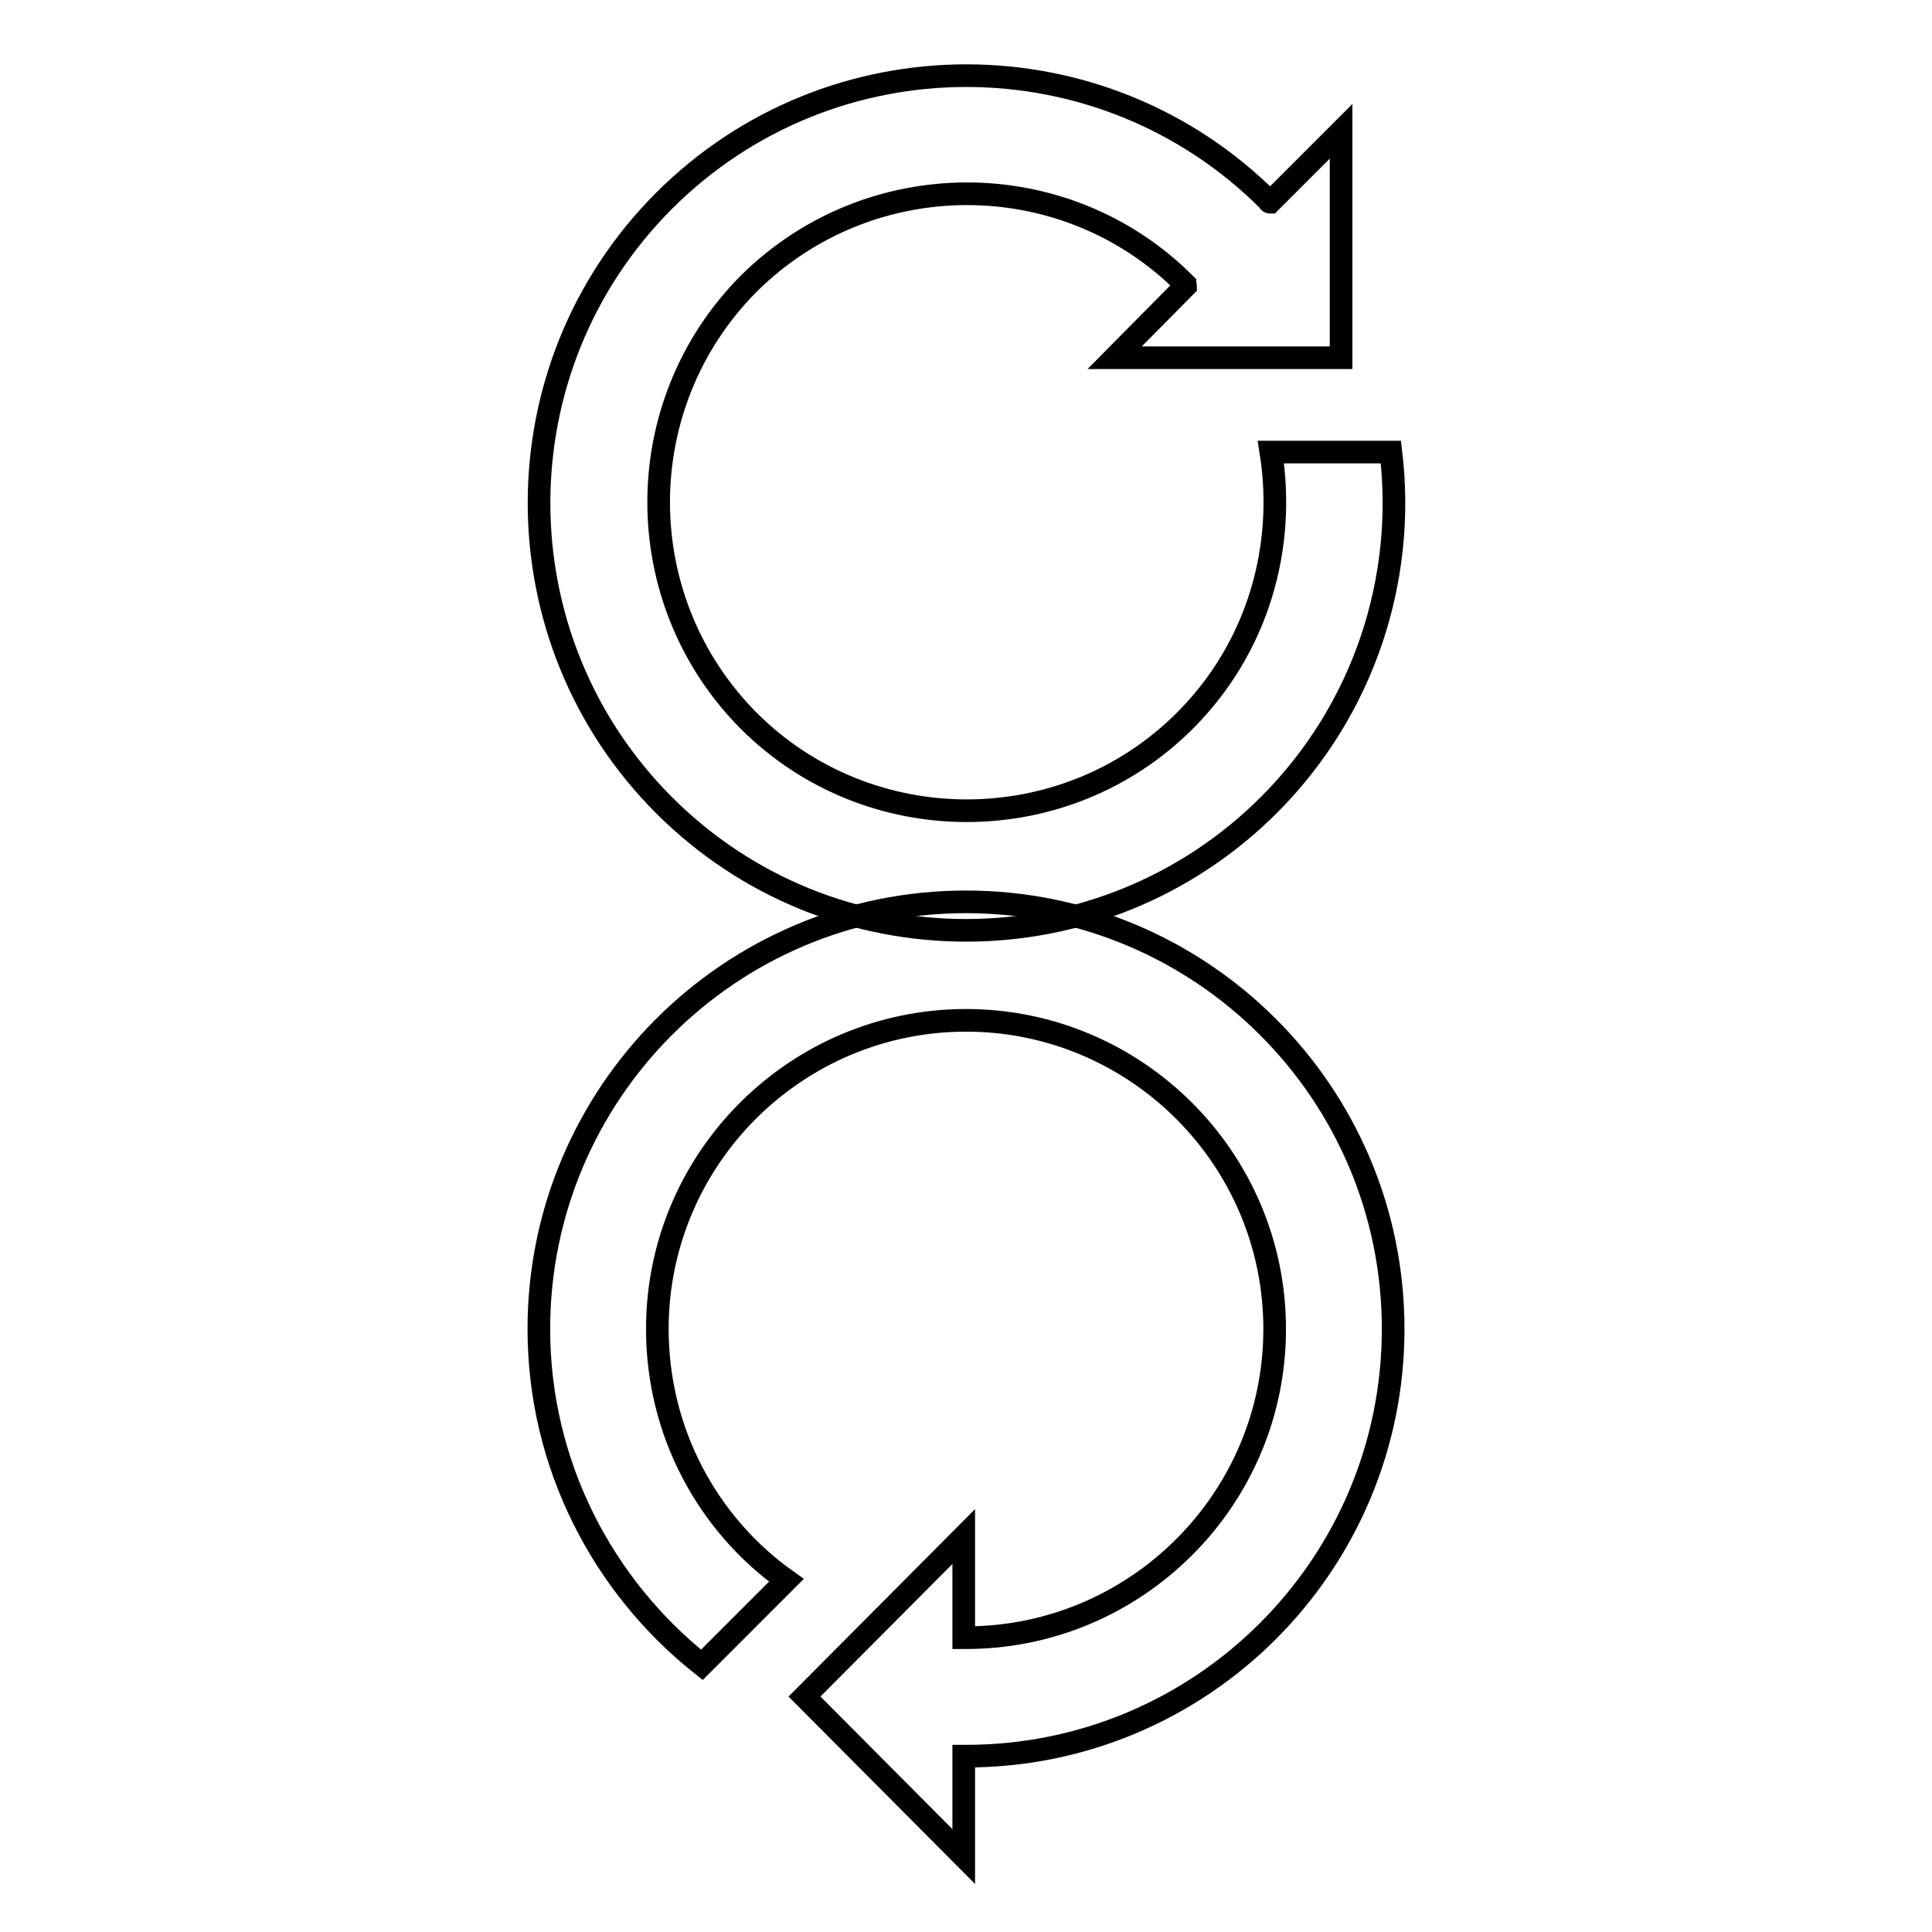
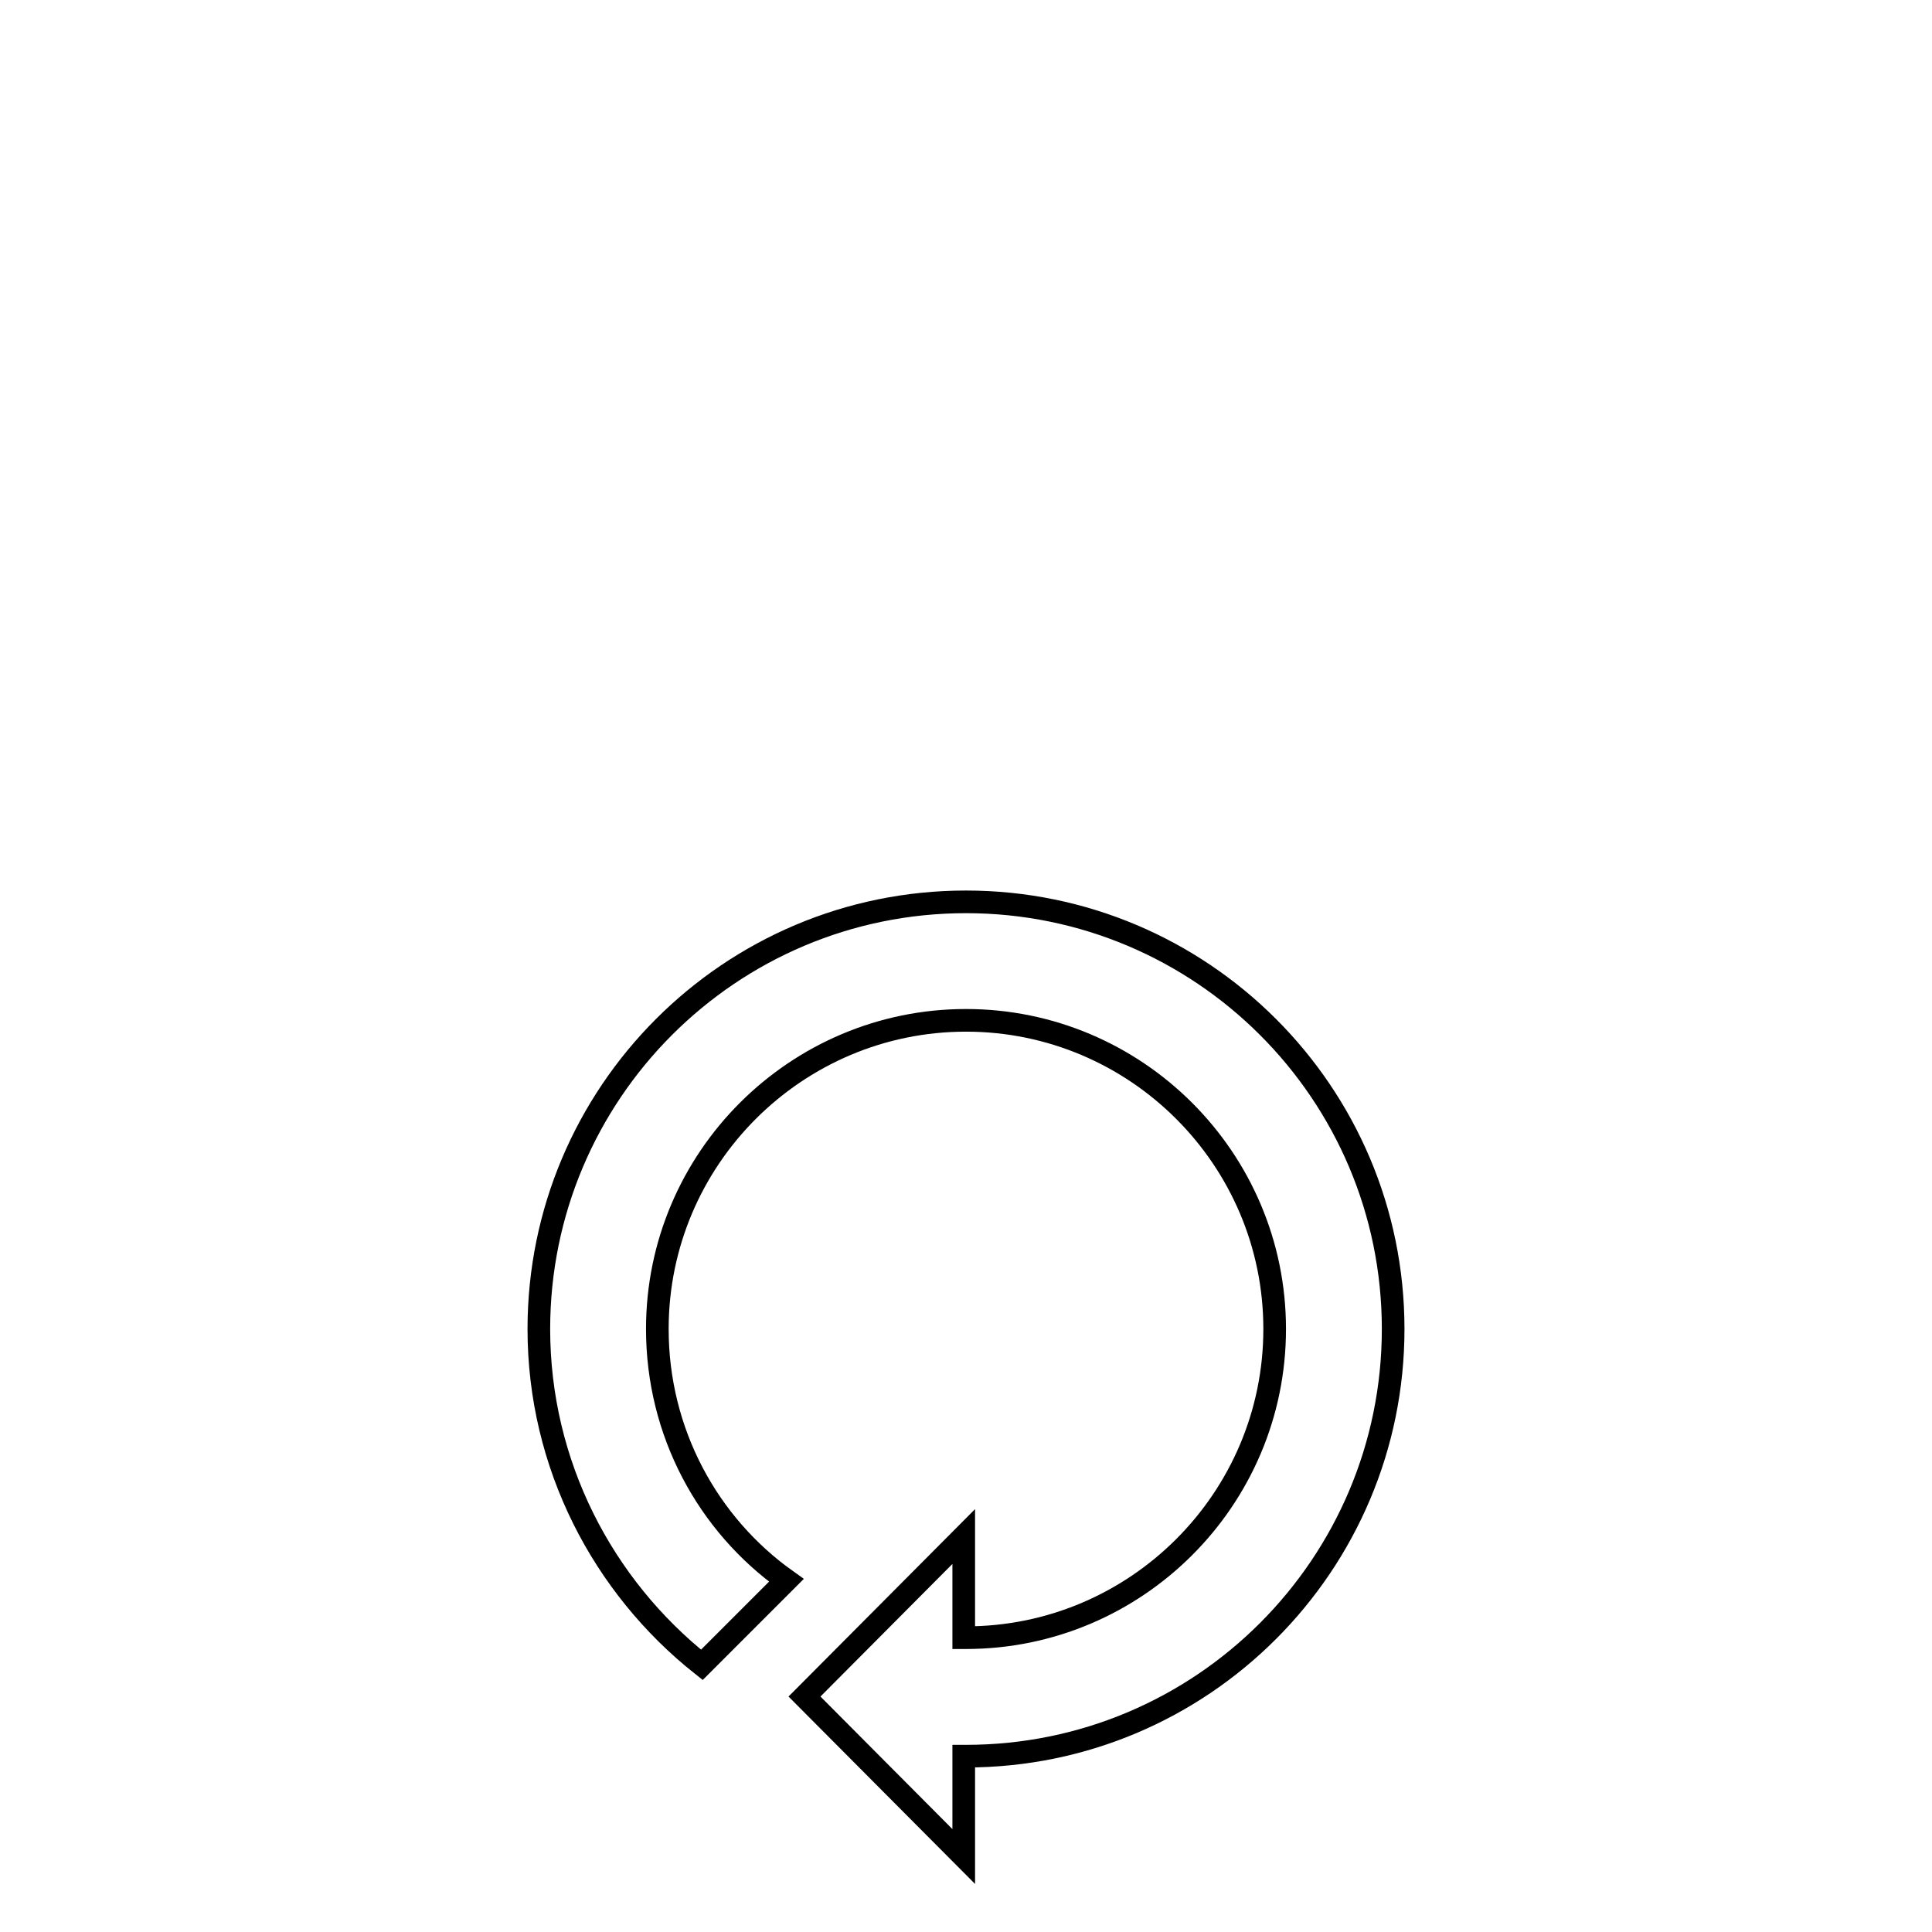
<svg xmlns="http://www.w3.org/2000/svg" version="1.1" x="0px" y="0px" viewBox="0 0 256 256" enable-background="new 0 0 256 256" xml:space="preserve">
  <g>
    <g>
      <g>
        <path stroke-width="3" fill-opacity="0" stroke="#000000" d="M127.7,217L127.7,217v-13.4l-21.1,21.2l21.1,21.2v-13.3c0.1,0,0.2,0,0.3,0c31.3,0,56.6-25.4,56.6-56.6c0-31.3-25.4-56.6-56.6-56.6c-31.3,0-56.6,25.4-56.6,56.6c0,18,8.5,34.1,21.6,44.5l4.6-4.6l6.6-6.6c-10.4-7.4-17.1-19.6-17.1-33.3c0-22.6,18.4-40.9,40.9-40.9c22.5,0,40.9,18.3,40.9,40.9c0,22.6-18.4,40.9-40.9,40.9C127.9,217,127.8,217,127.7,217L127.7,217L127.7,217z" />
-         <path stroke-width="3" fill-opacity="0" stroke="#000000" d="M157.1,37.9L157.1,37.9l-9.4,9.5l30,0l0-30l-9.4,9.4c-0.1,0-0.2-0.1-0.2-0.2c-22.1-22.1-58-22.1-80.1,0c-22.1,22.1-22.1,58,0,80.1c22.1,22.1,57.9,22.1,80.1,0c12.8-12.8,18.2-30.2,16.2-46.8l-6.5,0l-9.4,0c2,12.6-1.7,25.9-11.4,35.6c-15.9,15.9-41.9,15.9-57.8,0c-15.9-16-15.9-41.9,0-57.9c16-15.9,41.9-15.9,57.8,0C157,37.7,157.1,37.8,157.1,37.9L157.1,37.9z" />
        <g />
        <g />
        <g />
        <g />
        <g />
        <g />
        <g />
        <g />
        <g />
        <g />
        <g />
        <g />
        <g />
        <g />
        <g />
      </g>
      <g />
      <g />
      <g />
      <g />
      <g />
      <g />
      <g />
      <g />
      <g />
      <g />
      <g />
      <g />
      <g />
      <g />
      <g />
    </g>
  </g>
</svg>